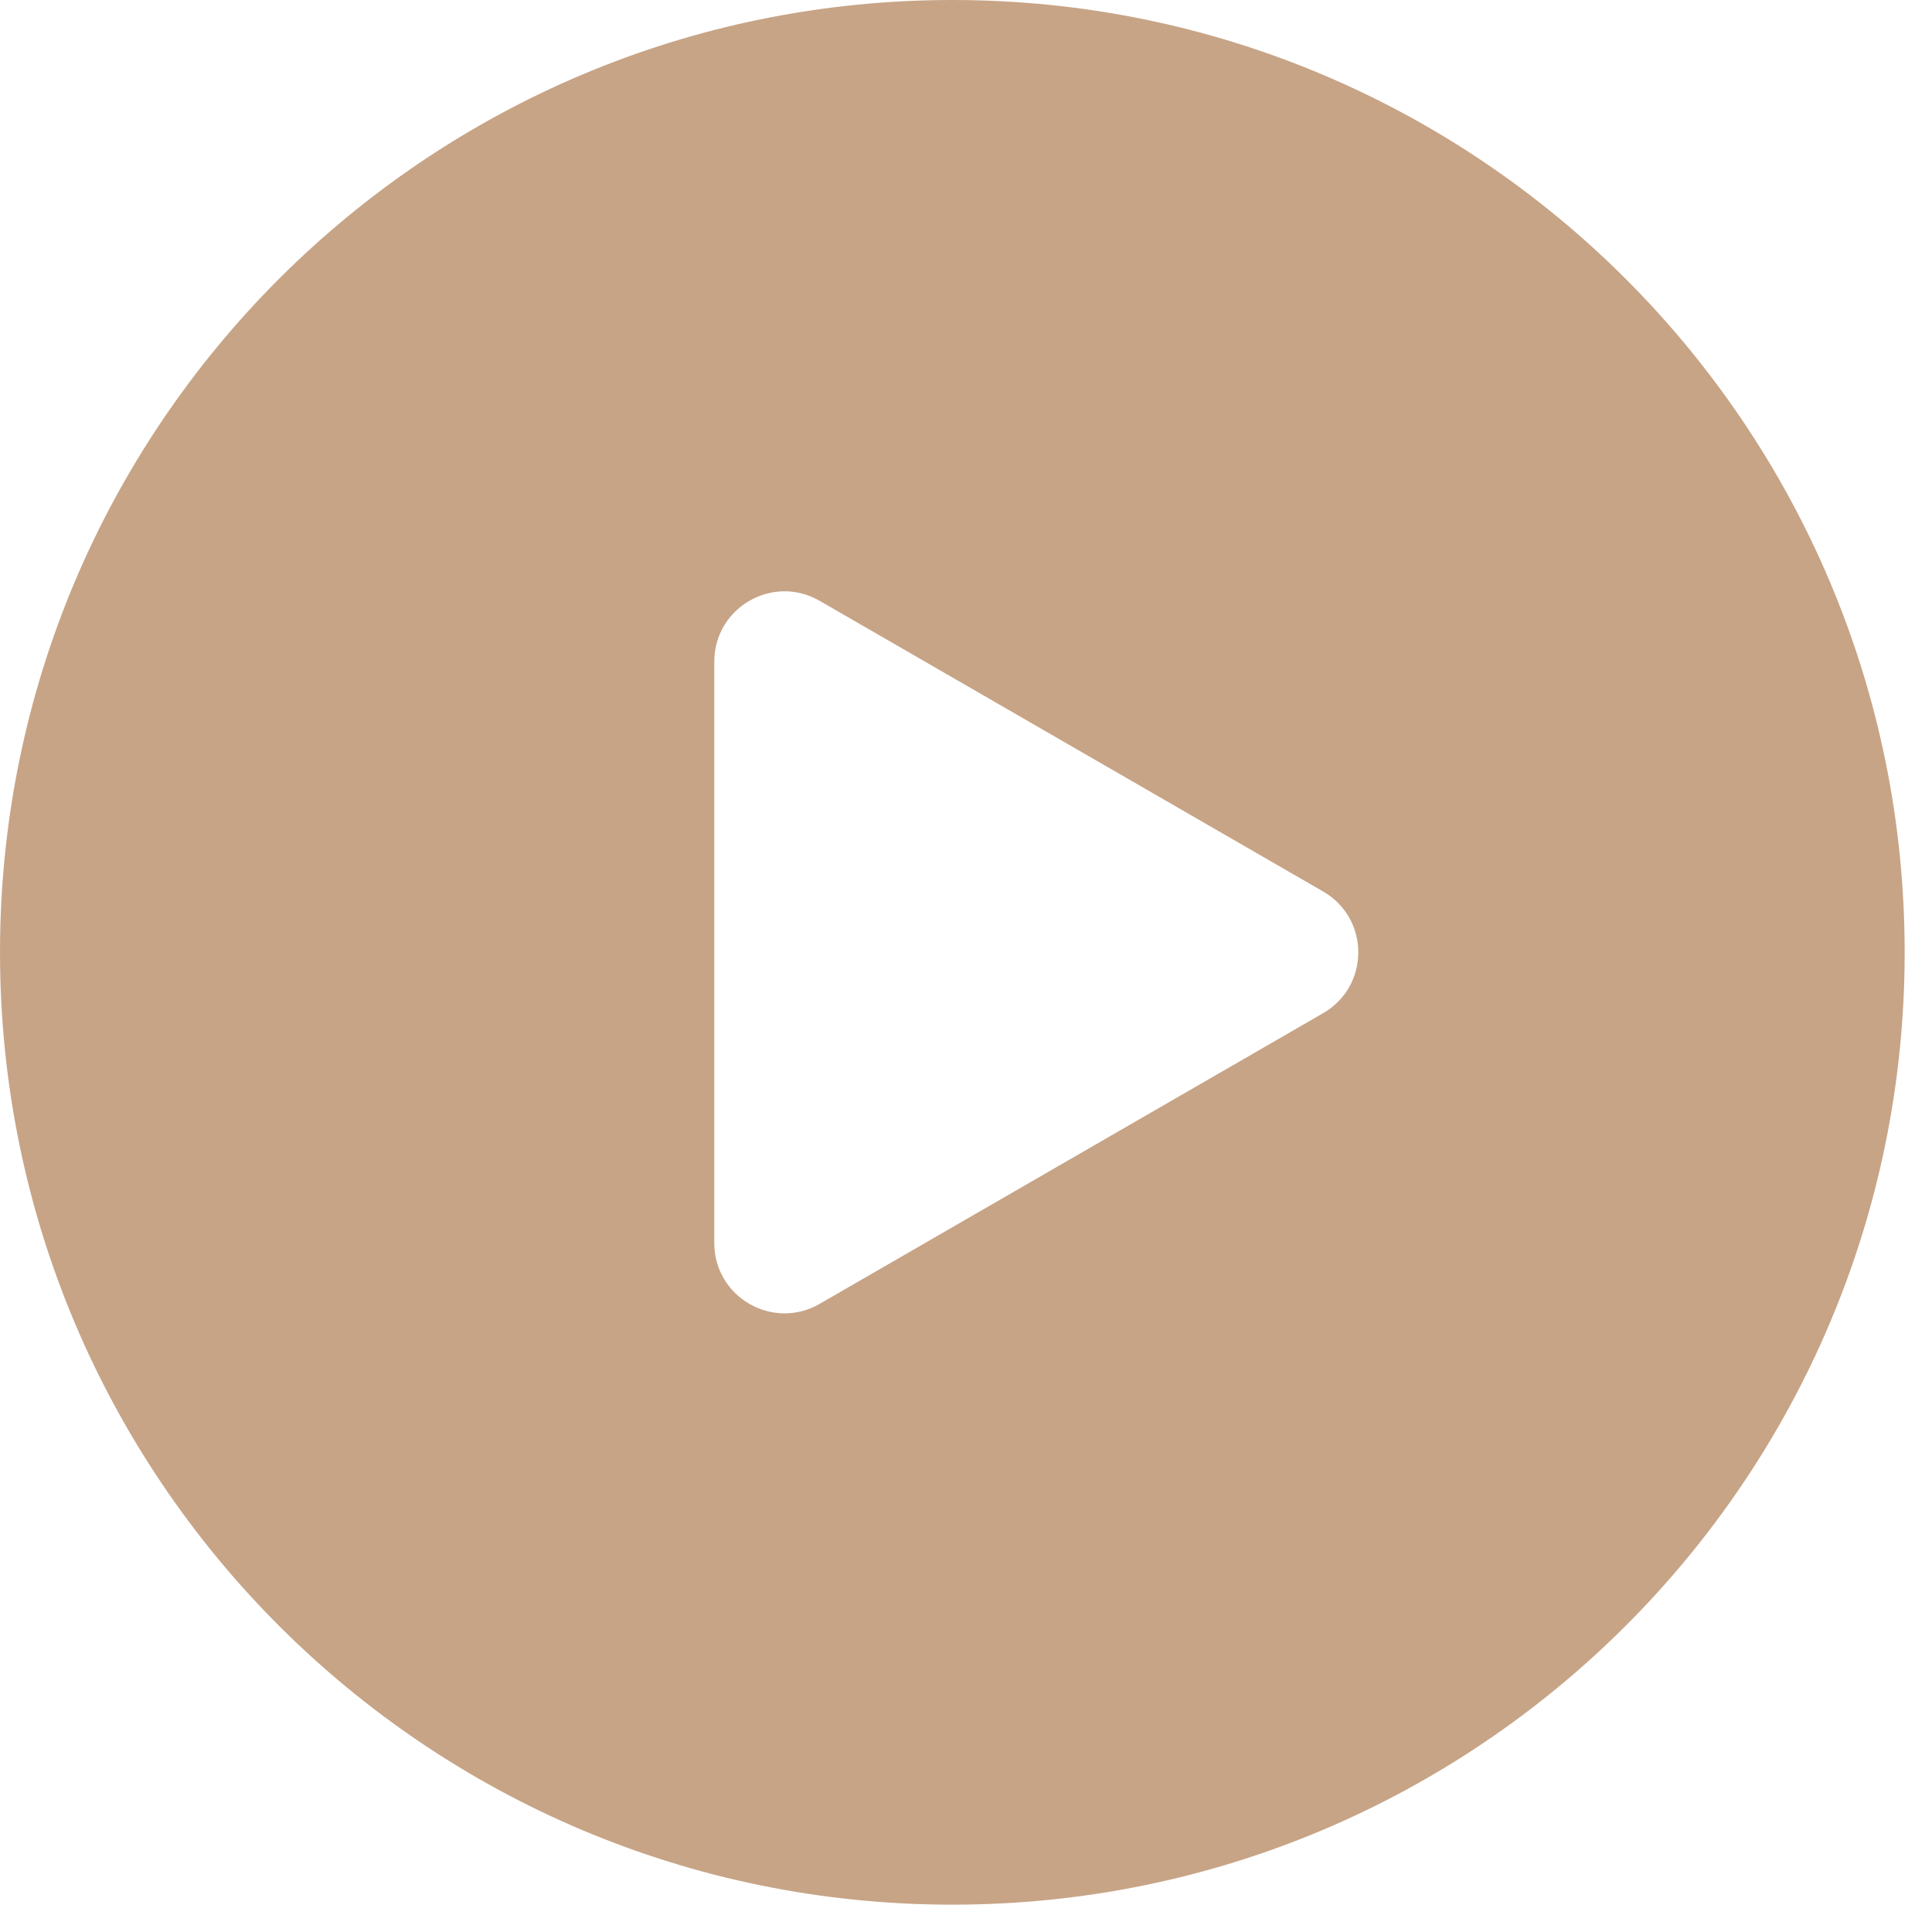
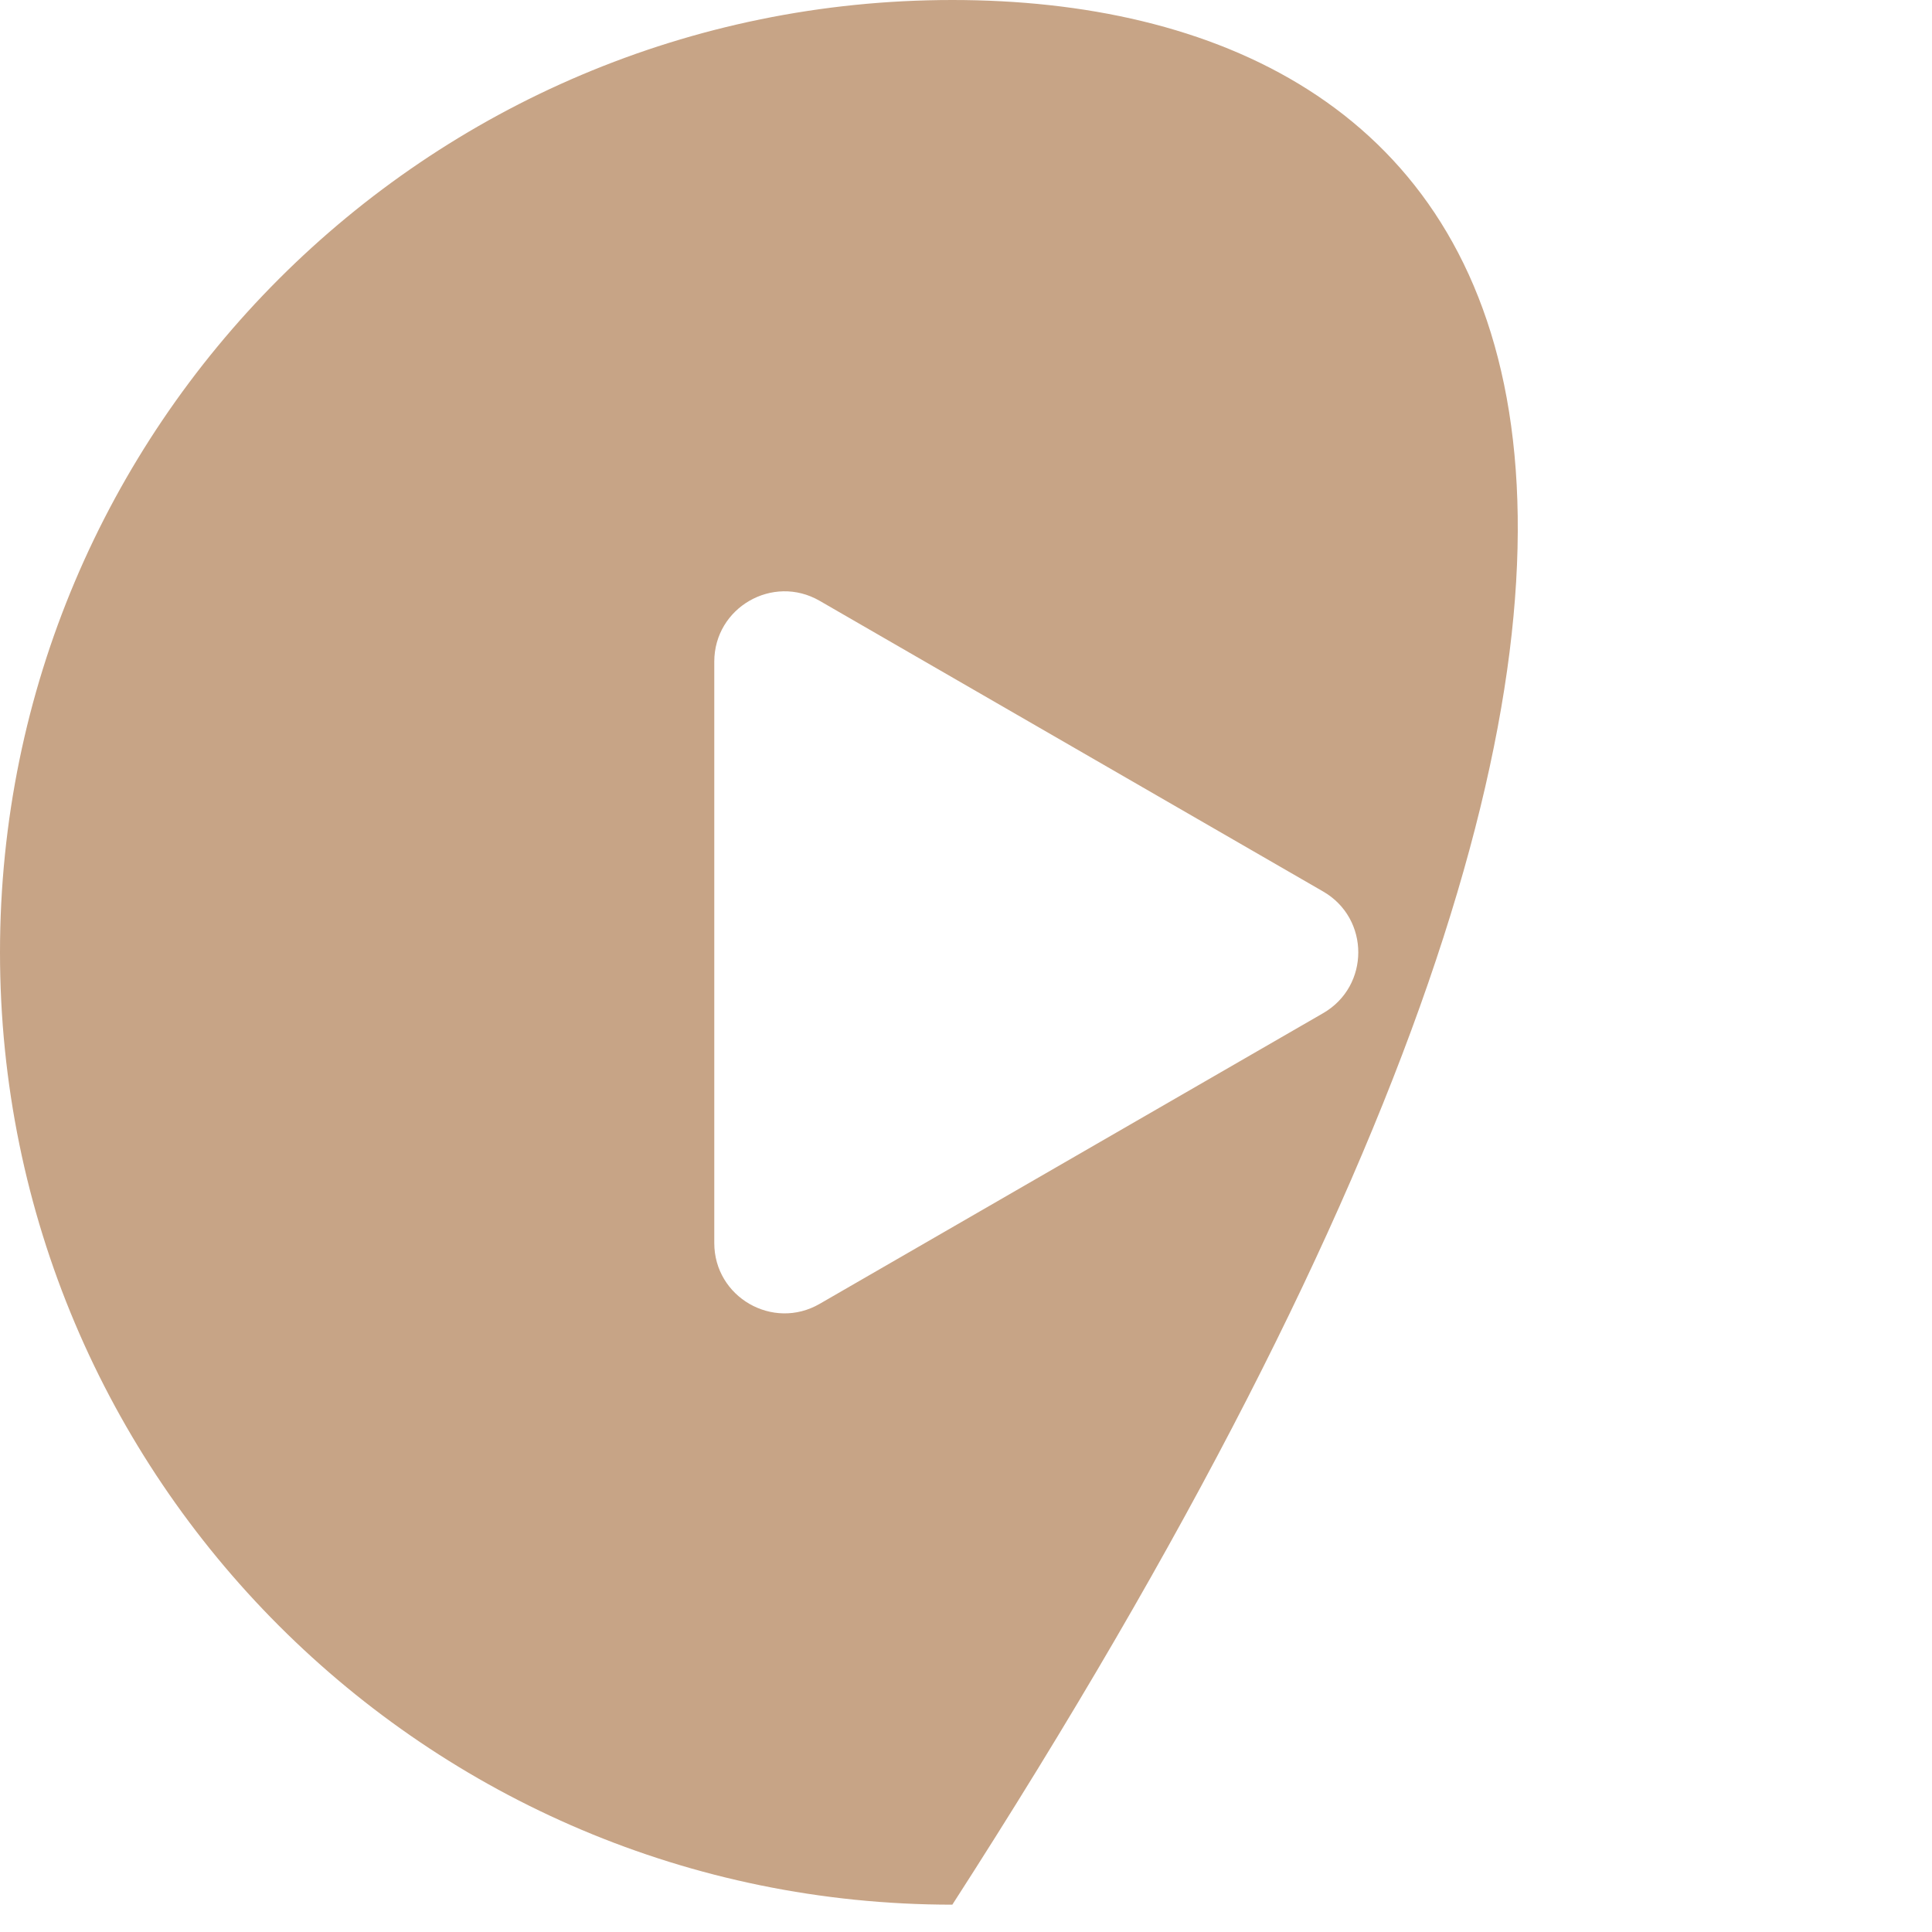
<svg xmlns="http://www.w3.org/2000/svg" width="55" height="55" fill="none">
-   <path fill-rule="evenodd" clip-rule="evenodd" d="M27.111 54.222c14.973 0 27.111-12.138 27.111-27.11C54.222 12.137 42.084 0 27.112 0 12.137 0 0 12.138 0 27.111s12.138 27.111 27.111 27.111Zm10.556-25.379c1.334-.77 1.334-2.694 0-3.464l-14.333-8.275c-1.333-.77-3 .192-3 1.732v16.55c0 1.54 1.667 2.502 3 1.732l14.333-8.275Z" fill="#C7A486" />
+   <path fill-rule="evenodd" clip-rule="evenodd" d="M27.111 54.222C54.222 12.137 42.084 0 27.112 0 12.137 0 0 12.138 0 27.111s12.138 27.111 27.111 27.111Zm10.556-25.379c1.334-.77 1.334-2.694 0-3.464l-14.333-8.275c-1.333-.77-3 .192-3 1.732v16.55c0 1.54 1.667 2.502 3 1.732l14.333-8.275Z" fill="#C7A486" />
</svg>